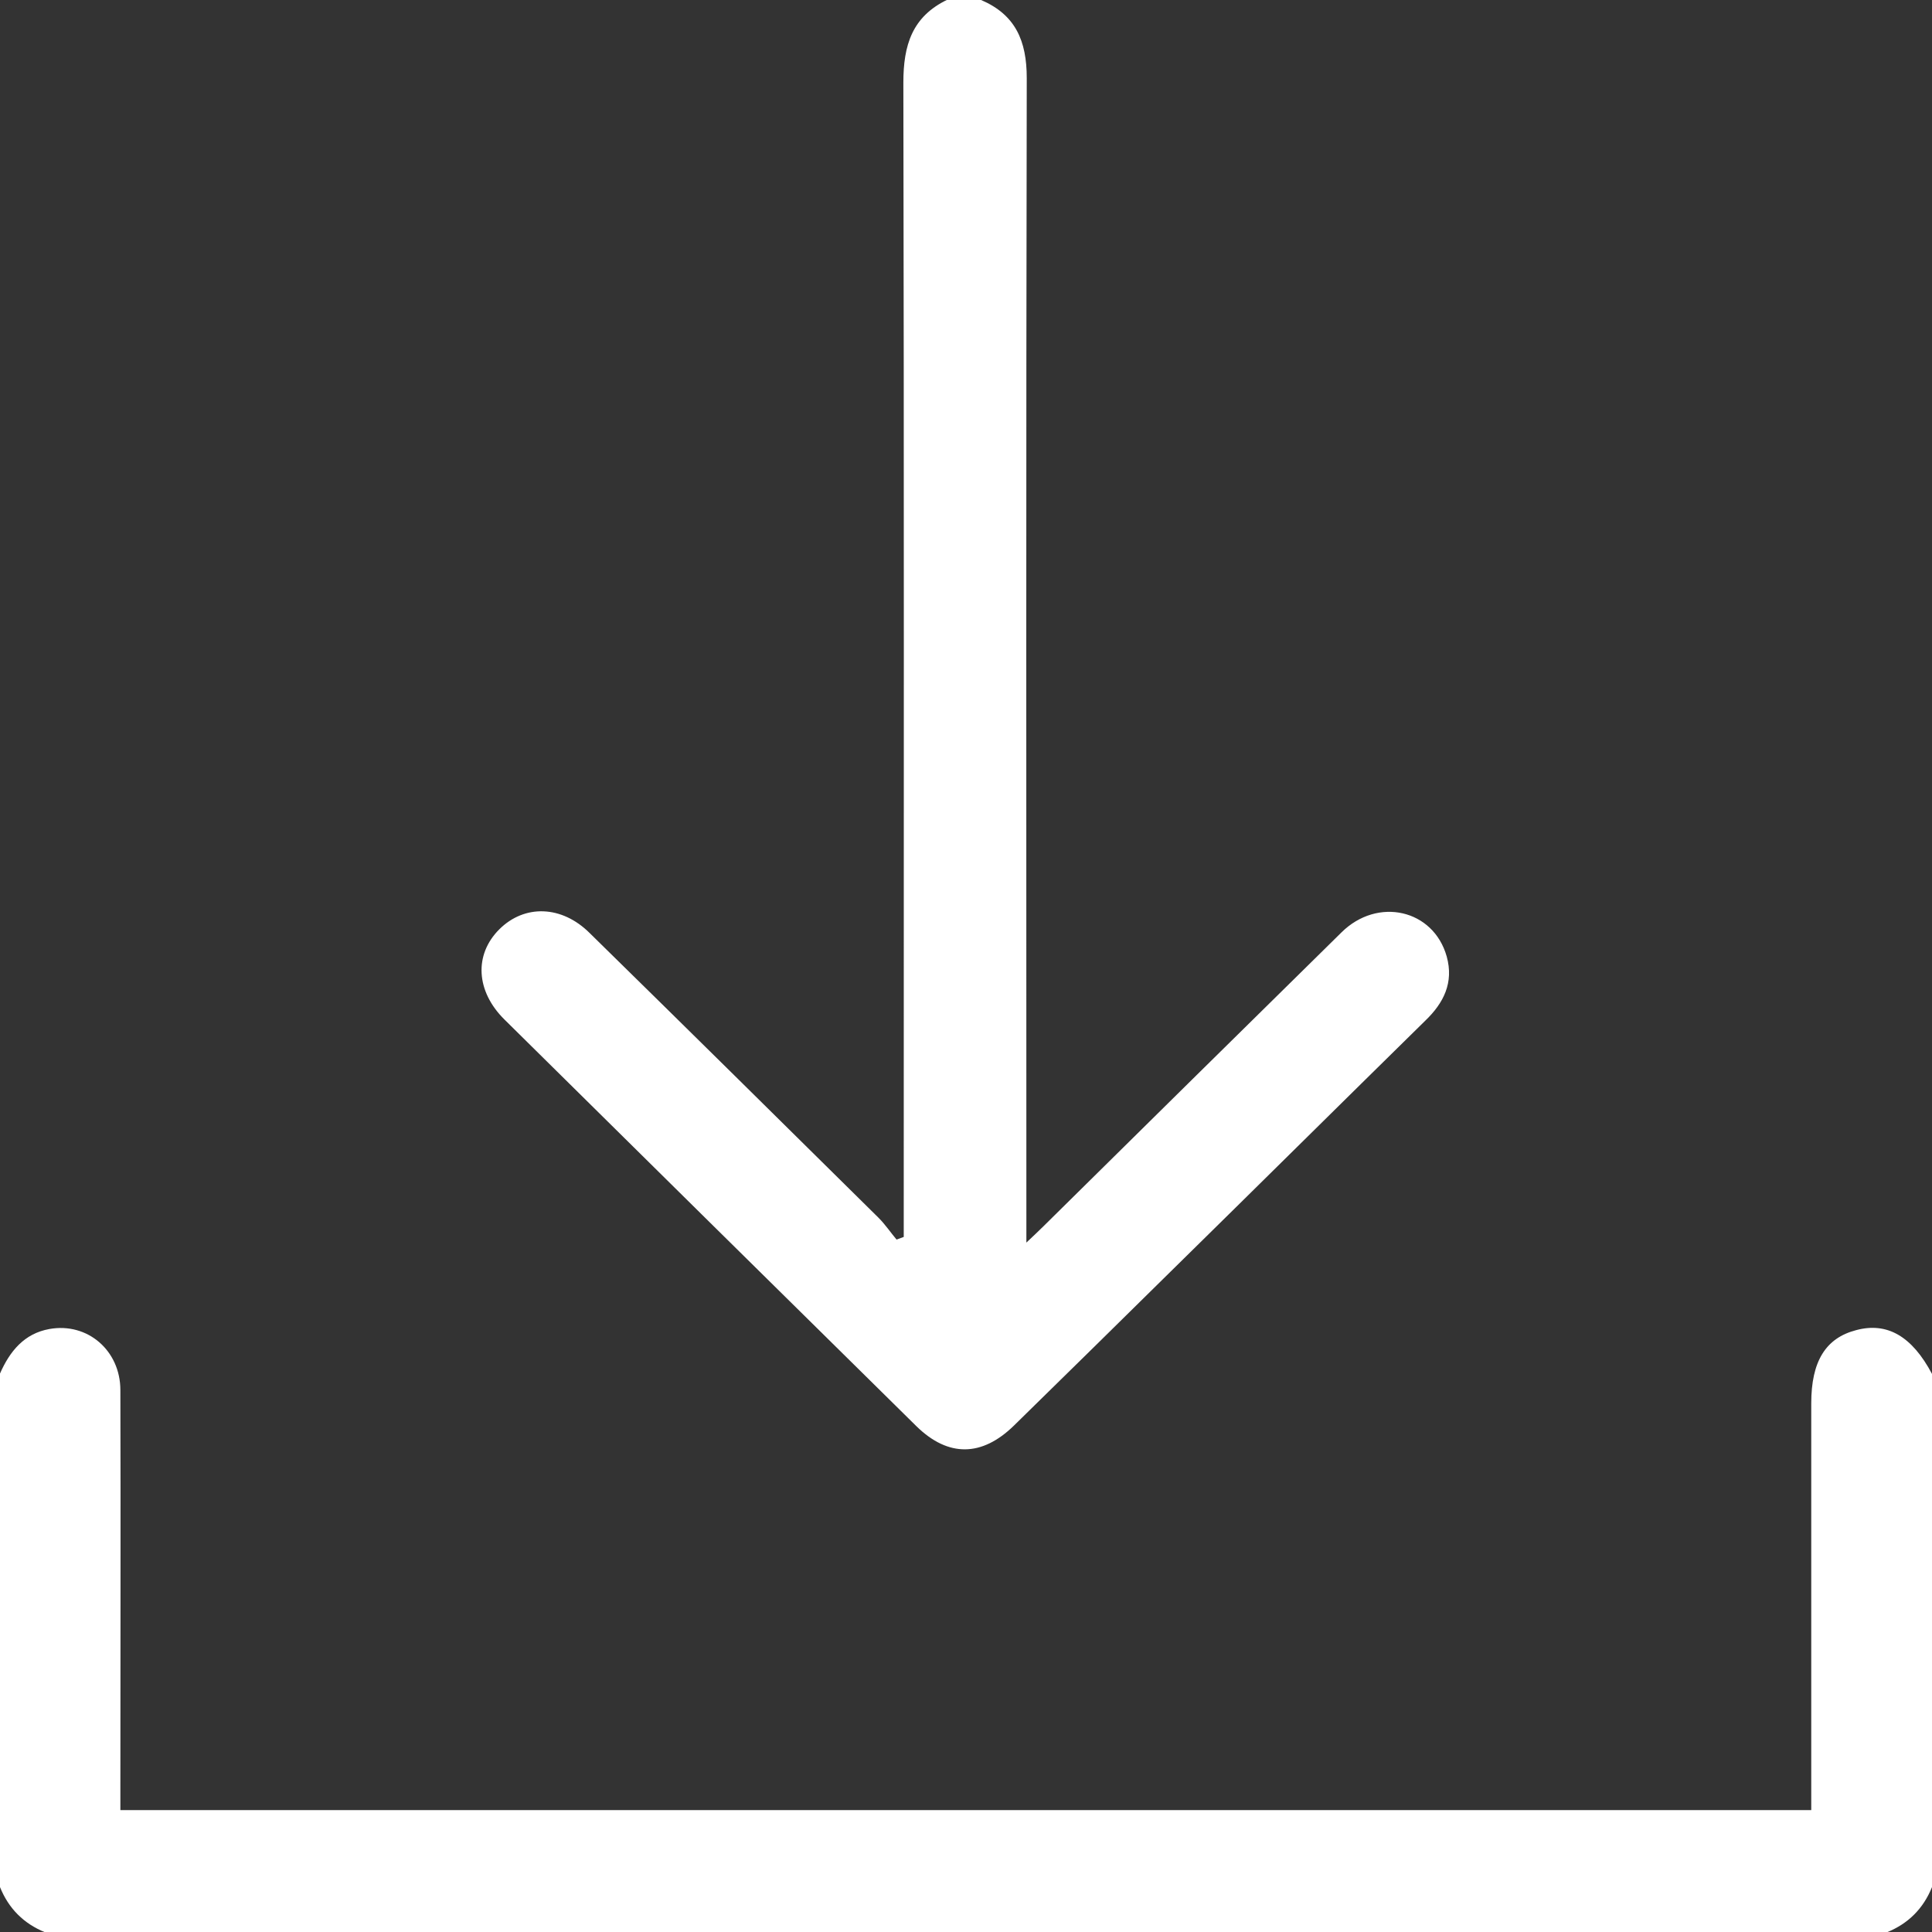
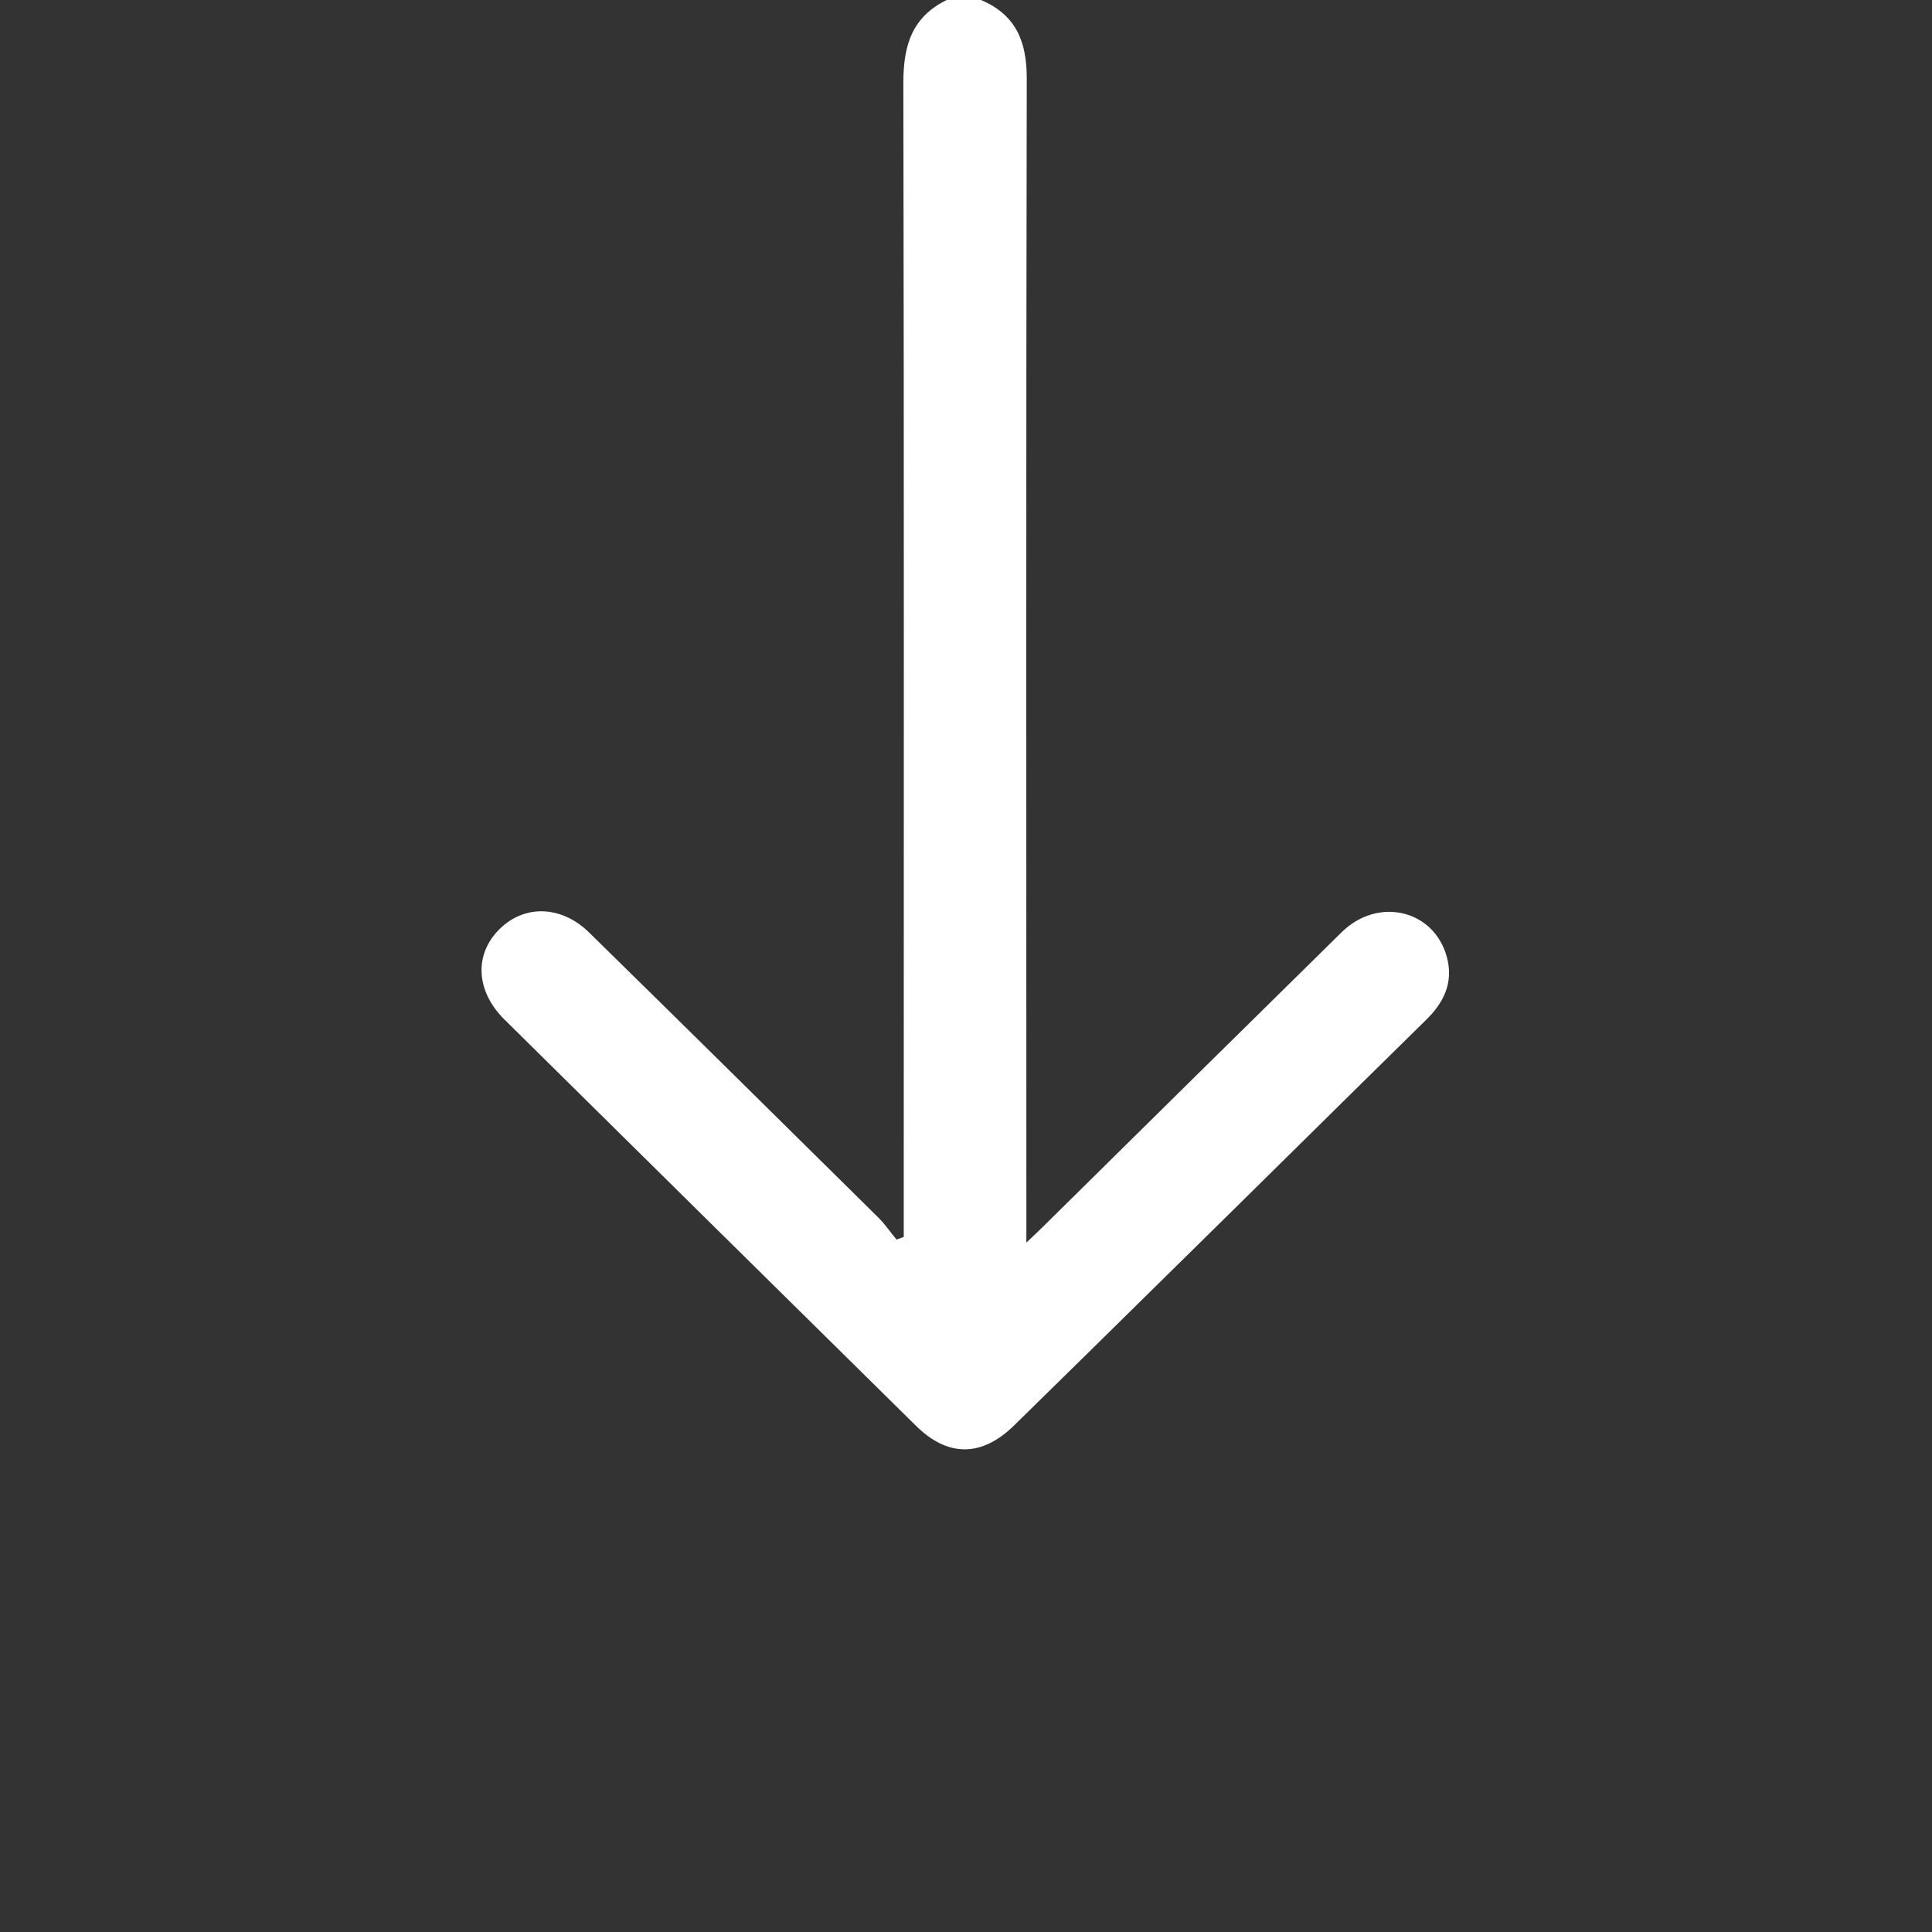
<svg xmlns="http://www.w3.org/2000/svg" version="1.1" id="Layer_1" x="0px" y="0px" viewBox="-49 141 512 512" style="enable-background:new -49 141 512 512;" xml:space="preserve">
  <rect x="-49" y="141" width="512" height="512" fill="#333333" stroke="none" />
  <style type="text/css">
	.st0{fill:#FFFFFF;}
</style>
  <g>
-     <path class="st0" d="M-49,505c2.6-5.9,6.4-10.6,13.1-11.8c10.1-1.8,18.8,5.7,18.8,16.2c0.1,35,0,70,0,105c0,2,0,4,0,6.3   c149.3,0,298.4,0,448.1,0c0-1.8,0-3.5,0-5.3c0-34.2,0-68.3,0-102.5c0-11.1,3.8-17.3,11.9-19.4c8.2-2.2,14.8,1.6,20.1,11.6   c0,45.3,0,90.7,0,136c-2.3,5.7-6.3,9.7-12,12c-162.7,0-325.3,0-488,0c-5.7-2.3-9.7-6.3-12-12C-49,595.7-49,550.3-49,505z" />
    <path class="st0" d="M211,141c9.1,3.9,12.1,10.8,12.1,20.7c-0.2,100.5-0.1,200.9-0.1,301.4c0,2,0,3.9,0,7.2c2-1.9,3.3-3.1,4.5-4.3   c26.3-26,52.7-52,79-77.9c9.6-9.5,24.4-6.1,27.9,6.4c1.9,6.9-0.8,12.3-5.7,17c-22.7,22.3-45.3,44.7-68,67   c-13.6,13.4-27.3,26.9-41,40.3c-8.5,8.3-17.4,8.4-25.8,0.2c-36.4-35.9-72.8-71.8-109.2-107.8c-7.6-7.5-8.1-17.2-1.4-23.9   c6.7-6.7,16.6-6.4,24,1c25.6,25.1,51.1,50.3,76.5,75.4c1.8,1.8,3.2,3.9,4.8,5.8c0.6-0.2,1.3-0.5,1.9-0.7c0-2,0-4,0-6   c0-100,0.1-199.9-0.1-299.9c0-9.9,2.3-17.5,11.7-22C205,141,208,141,211,141z" />
  </g>
</svg>